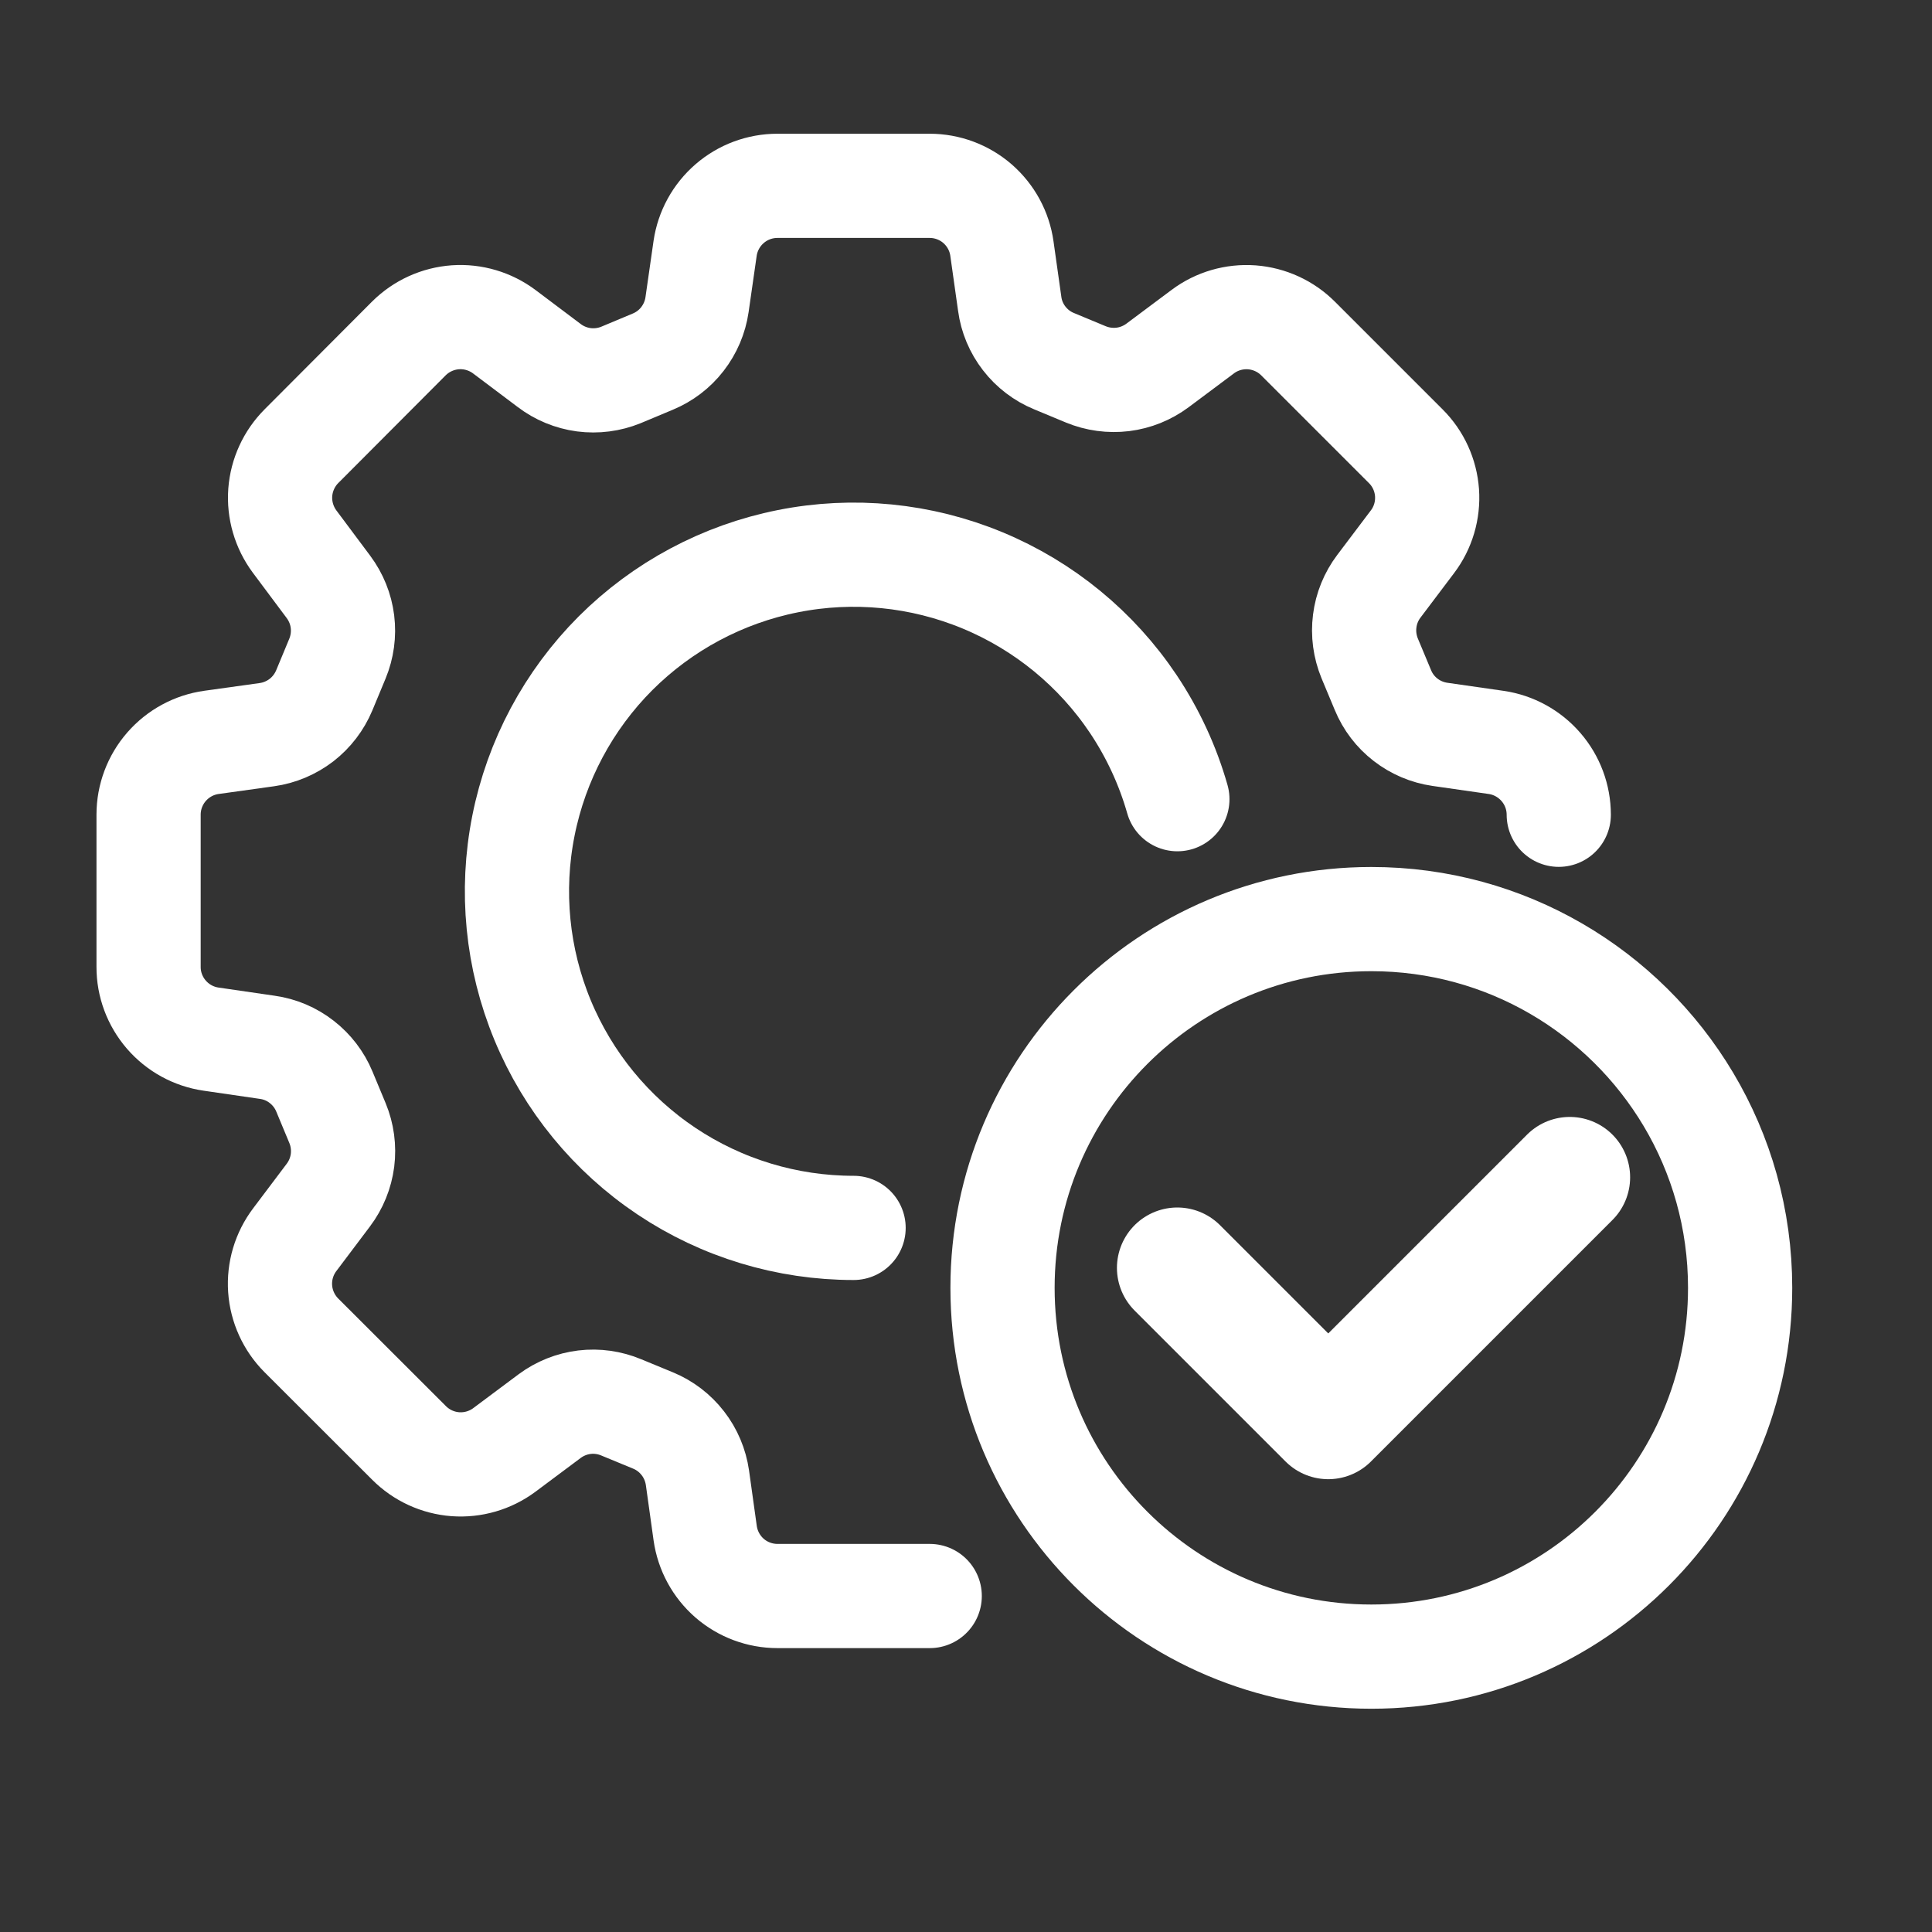
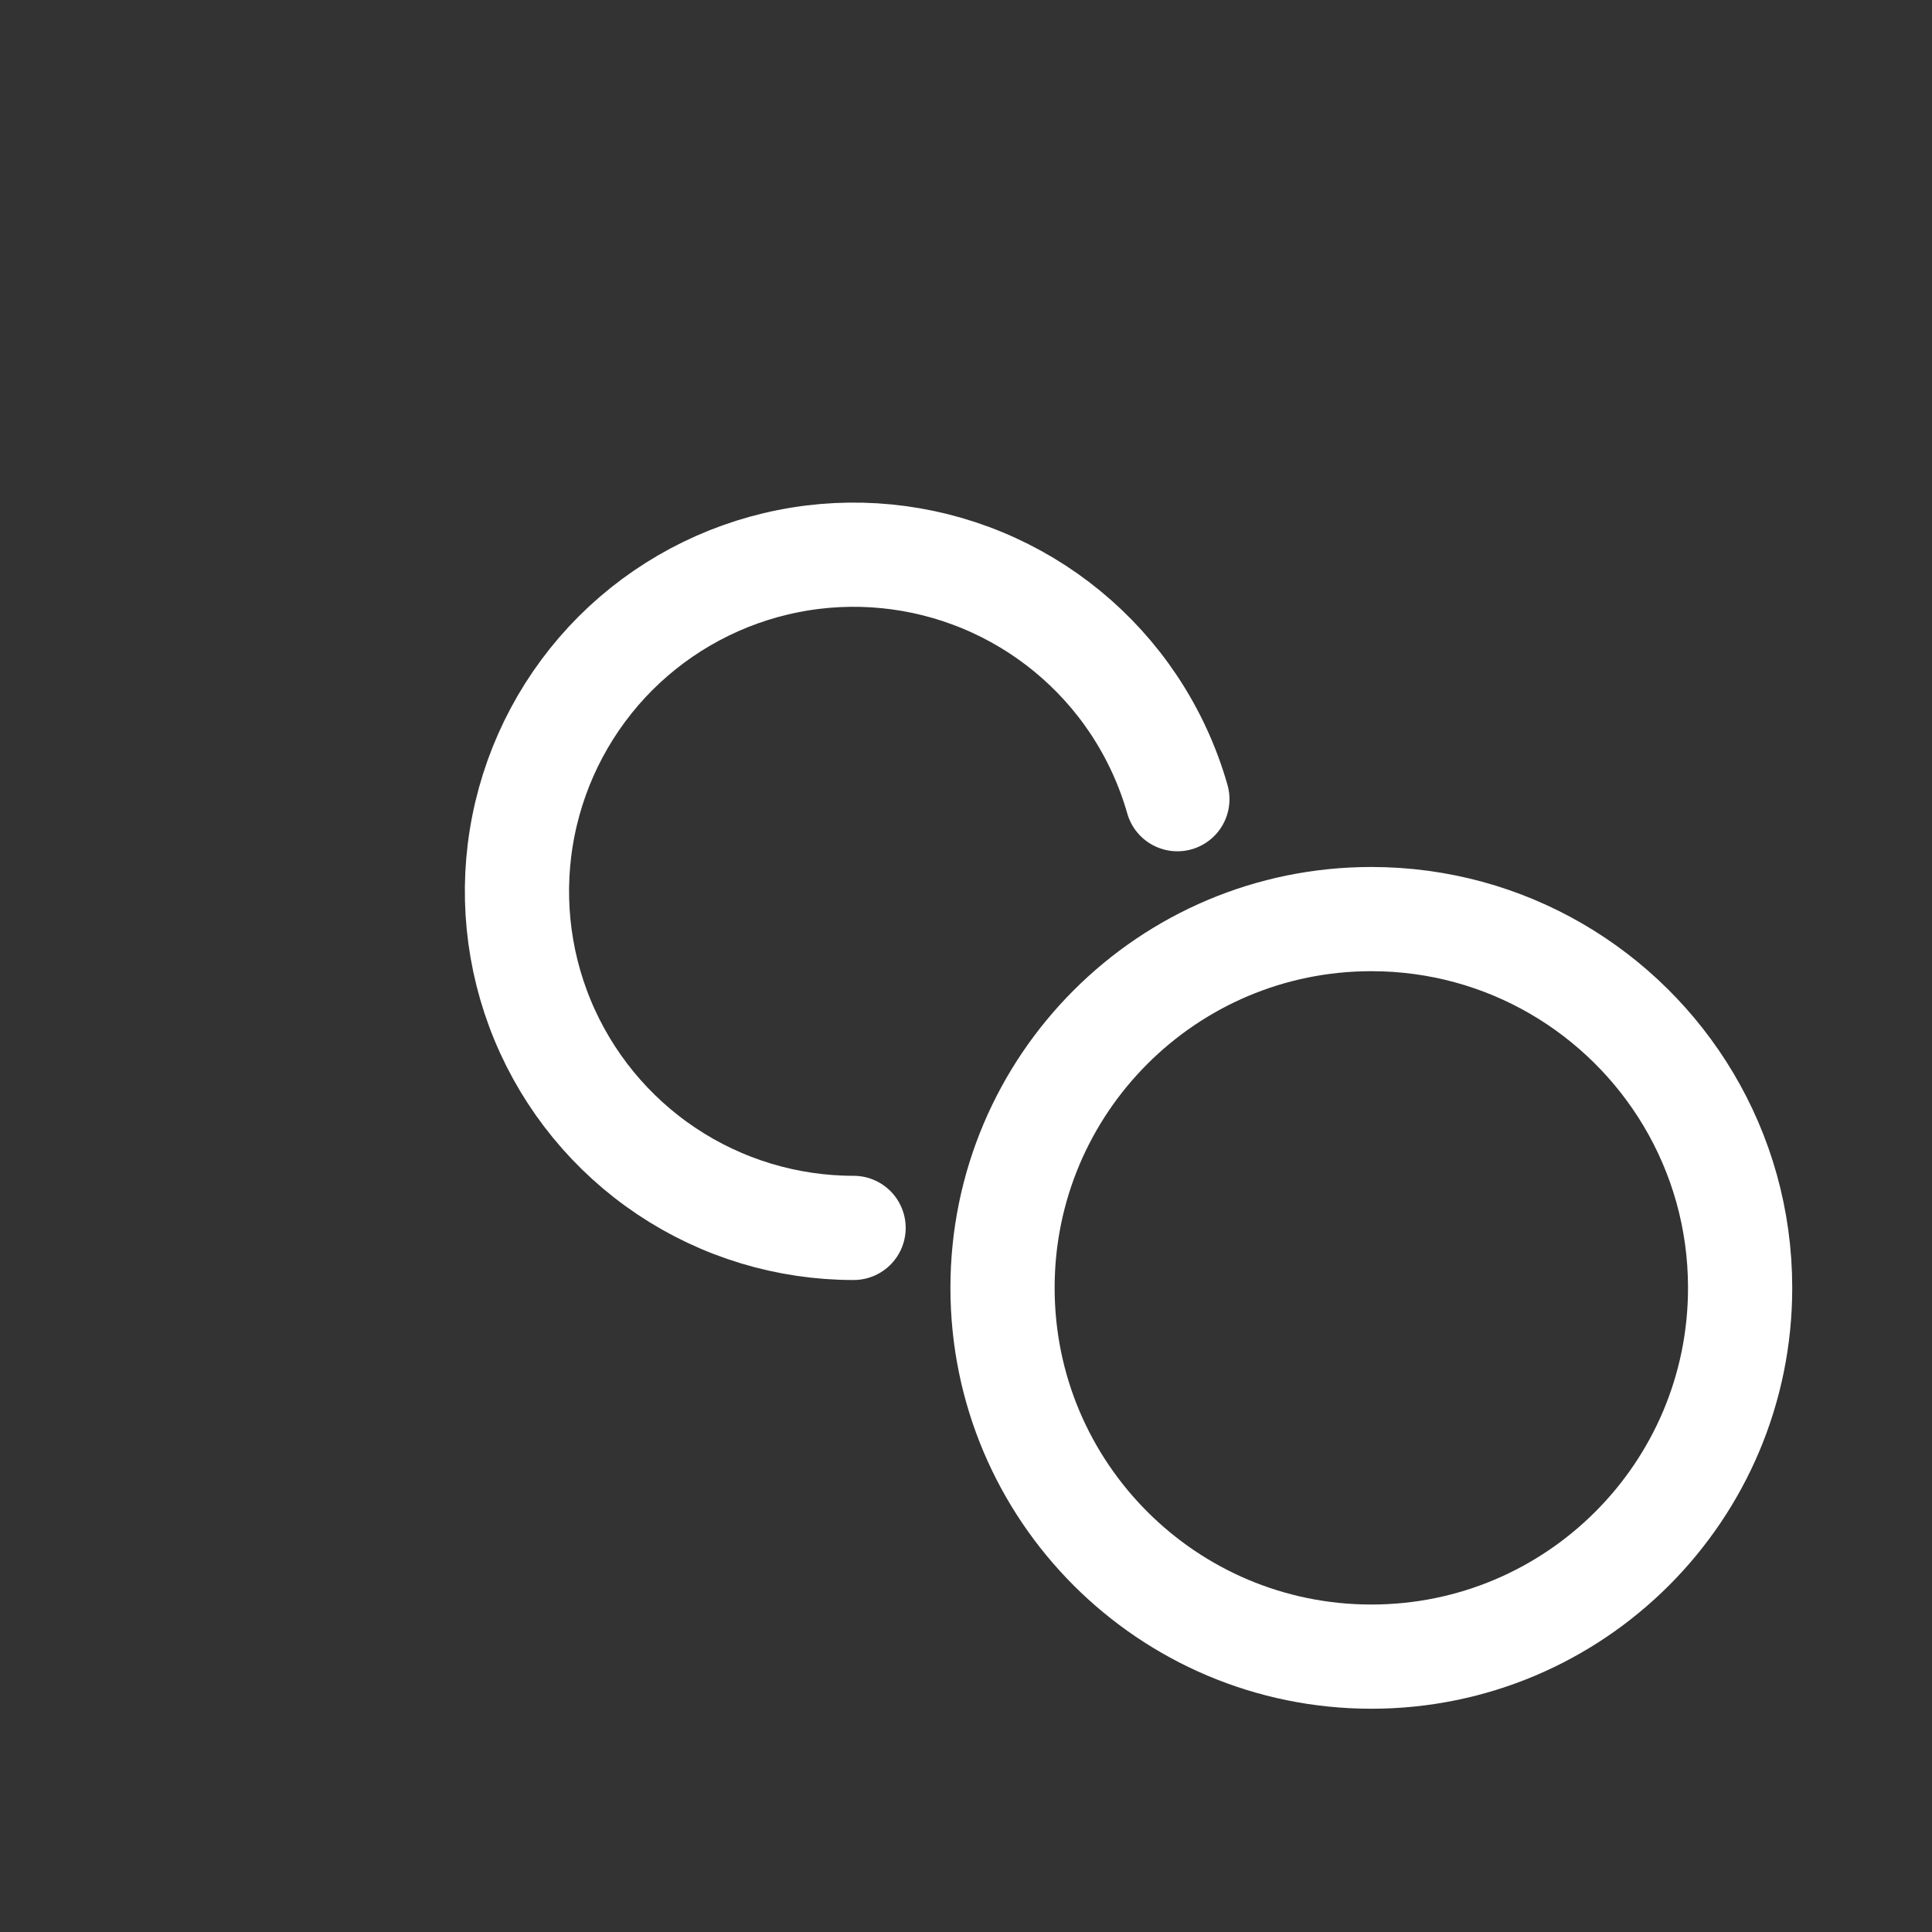
<svg xmlns="http://www.w3.org/2000/svg" width="32" height="32" viewBox="0 0 32 32" fill="none">
  <rect x="0" y="0" width="32" height="32" fill="#333333" stroke="none" />
-   <path d="M15.399 26.435H12.878C12.586 26.435 12.304 26.33 12.084 26.139C11.864 25.947 11.721 25.683 11.68 25.394L11.552 24.477C11.522 24.268 11.439 24.071 11.31 23.905C11.181 23.738 11.011 23.608 10.817 23.528L10.291 23.311C10.098 23.23 9.888 23.2 9.68 23.225C9.473 23.25 9.275 23.329 9.107 23.453L8.353 24.016C8.12 24.189 7.832 24.273 7.542 24.252C7.252 24.23 6.98 24.105 6.775 23.899L4.991 22.117C4.785 21.91 4.66 21.636 4.64 21.345C4.62 21.054 4.706 20.766 4.882 20.533L5.438 19.795C5.565 19.627 5.646 19.428 5.673 19.219C5.699 19.01 5.671 18.797 5.59 18.602L5.372 18.078C5.292 17.885 5.162 17.716 4.997 17.588C4.832 17.459 4.636 17.376 4.429 17.347L3.495 17.211C3.207 17.169 2.945 17.025 2.755 16.805C2.565 16.585 2.46 16.304 2.461 16.014V13.493C2.461 13.201 2.567 12.919 2.759 12.699C2.951 12.479 3.215 12.336 3.504 12.296L4.422 12.168C4.63 12.139 4.827 12.055 4.994 11.927C5.16 11.798 5.29 11.628 5.371 11.434L5.589 10.909C5.669 10.715 5.698 10.504 5.672 10.295C5.646 10.087 5.566 9.89 5.441 9.722L4.878 8.968C4.705 8.734 4.621 8.446 4.642 8.156C4.664 7.866 4.789 7.594 4.995 7.388L6.772 5.606C6.979 5.4 7.252 5.276 7.543 5.255C7.834 5.235 8.122 5.321 8.355 5.496L9.094 6.052C9.261 6.18 9.46 6.262 9.669 6.29C9.878 6.317 10.09 6.29 10.286 6.21L10.812 5.99C11.005 5.91 11.175 5.781 11.303 5.615C11.431 5.45 11.515 5.254 11.545 5.047L11.679 4.113C11.721 3.826 11.865 3.563 12.085 3.373C12.305 3.182 12.586 3.078 12.877 3.078H15.398C15.689 3.078 15.971 3.183 16.191 3.374C16.411 3.566 16.555 3.83 16.595 4.119L16.724 5.033C16.752 5.242 16.835 5.439 16.964 5.605C17.093 5.772 17.263 5.902 17.458 5.982L17.985 6.201C18.179 6.281 18.39 6.309 18.598 6.284C18.806 6.258 19.004 6.178 19.172 6.053L19.923 5.492C20.156 5.318 20.444 5.235 20.734 5.256C21.024 5.278 21.297 5.403 21.502 5.609L23.284 7.391C23.491 7.597 23.615 7.87 23.636 8.161C23.656 8.452 23.571 8.741 23.395 8.973L22.838 9.711C22.711 9.879 22.63 10.078 22.604 10.287C22.577 10.496 22.606 10.709 22.686 10.904L22.906 11.431C22.986 11.625 23.115 11.794 23.281 11.922C23.446 12.05 23.642 12.133 23.849 12.163L24.783 12.297C25.07 12.339 25.333 12.484 25.523 12.704C25.713 12.923 25.818 13.204 25.818 13.495" stroke="white" stroke-width="1.726" stroke-linecap="round" stroke-linejoin="round" />
  <path d="M14.138 20.338C13.035 20.338 11.957 20.012 11.04 19.399C10.123 18.786 9.409 17.915 8.987 16.897C8.565 15.878 8.454 14.757 8.67 13.675C8.885 12.594 9.416 11.6 10.195 10.82C10.975 10.041 11.969 9.51 13.05 9.295C14.132 9.079 15.253 9.19 16.272 9.612C17.29 10.034 18.161 10.748 18.774 11.665C19.098 12.151 19.343 12.682 19.501 13.237" stroke="white" stroke-width="1.726" stroke-linecap="round" stroke-linejoin="round" />
  <path d="M22.714 15.223C24.945 15.223 26.898 16.419 27.965 18.209C28.509 19.122 28.822 20.189 28.822 21.331C28.822 24.705 26.087 27.439 22.714 27.439C19.34 27.439 16.605 24.705 16.605 21.331C16.605 17.957 19.34 15.223 22.714 15.223Z" stroke="white" stroke-width="1.726" stroke-linejoin="round" />
-   <path d="M19.5 21L22 23.5L26 19.5" stroke="white" stroke-width="2" stroke-linecap="round" stroke-linejoin="round" />
</svg>